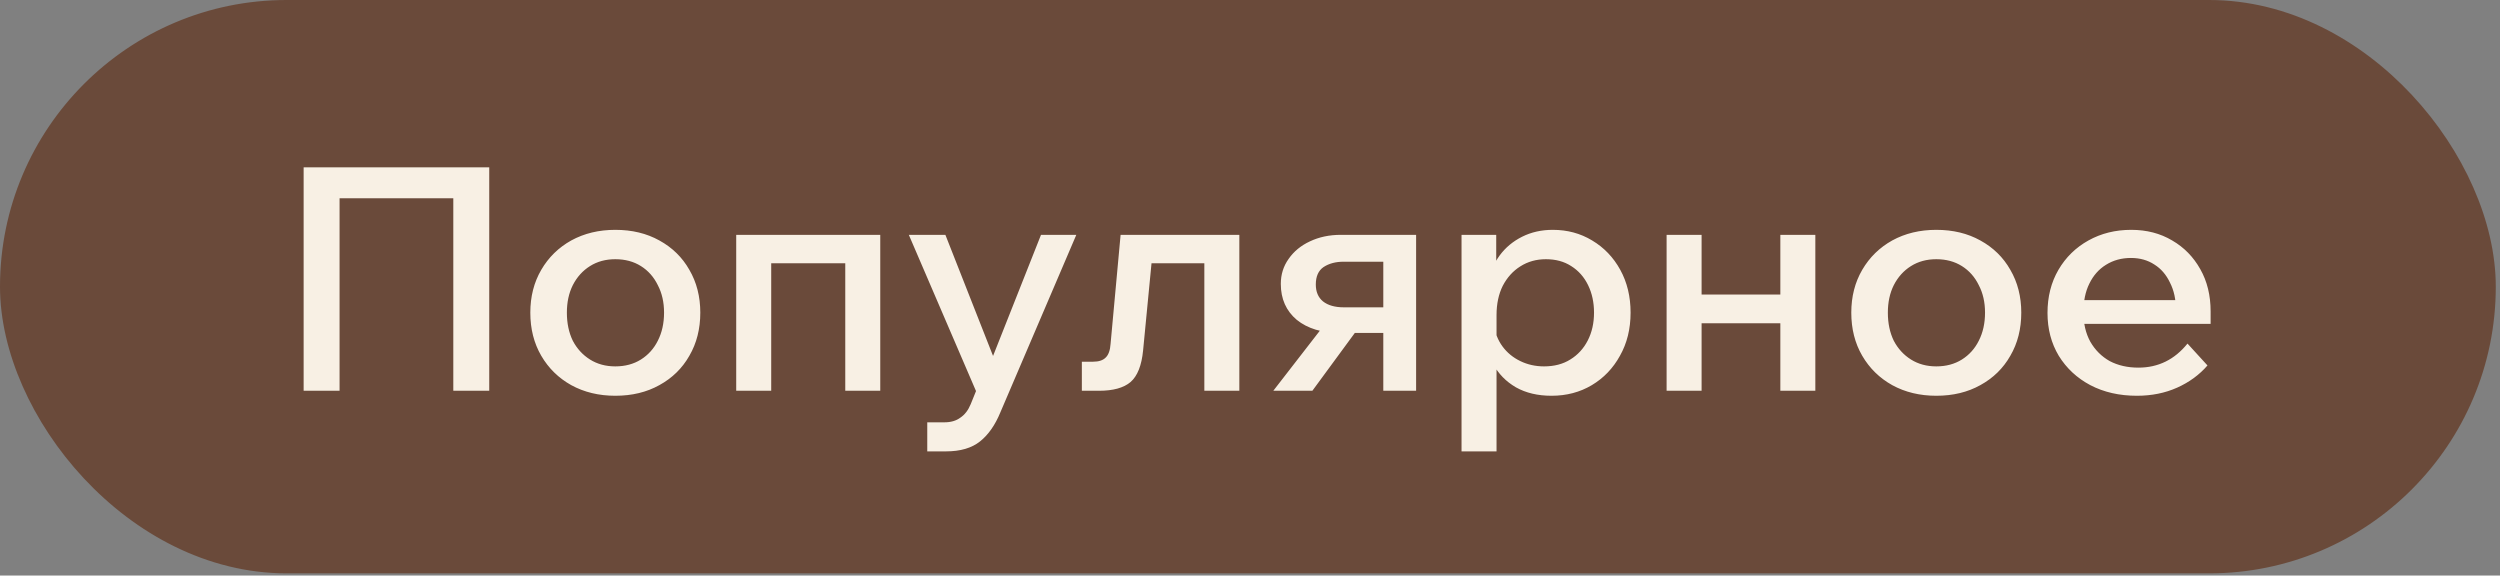
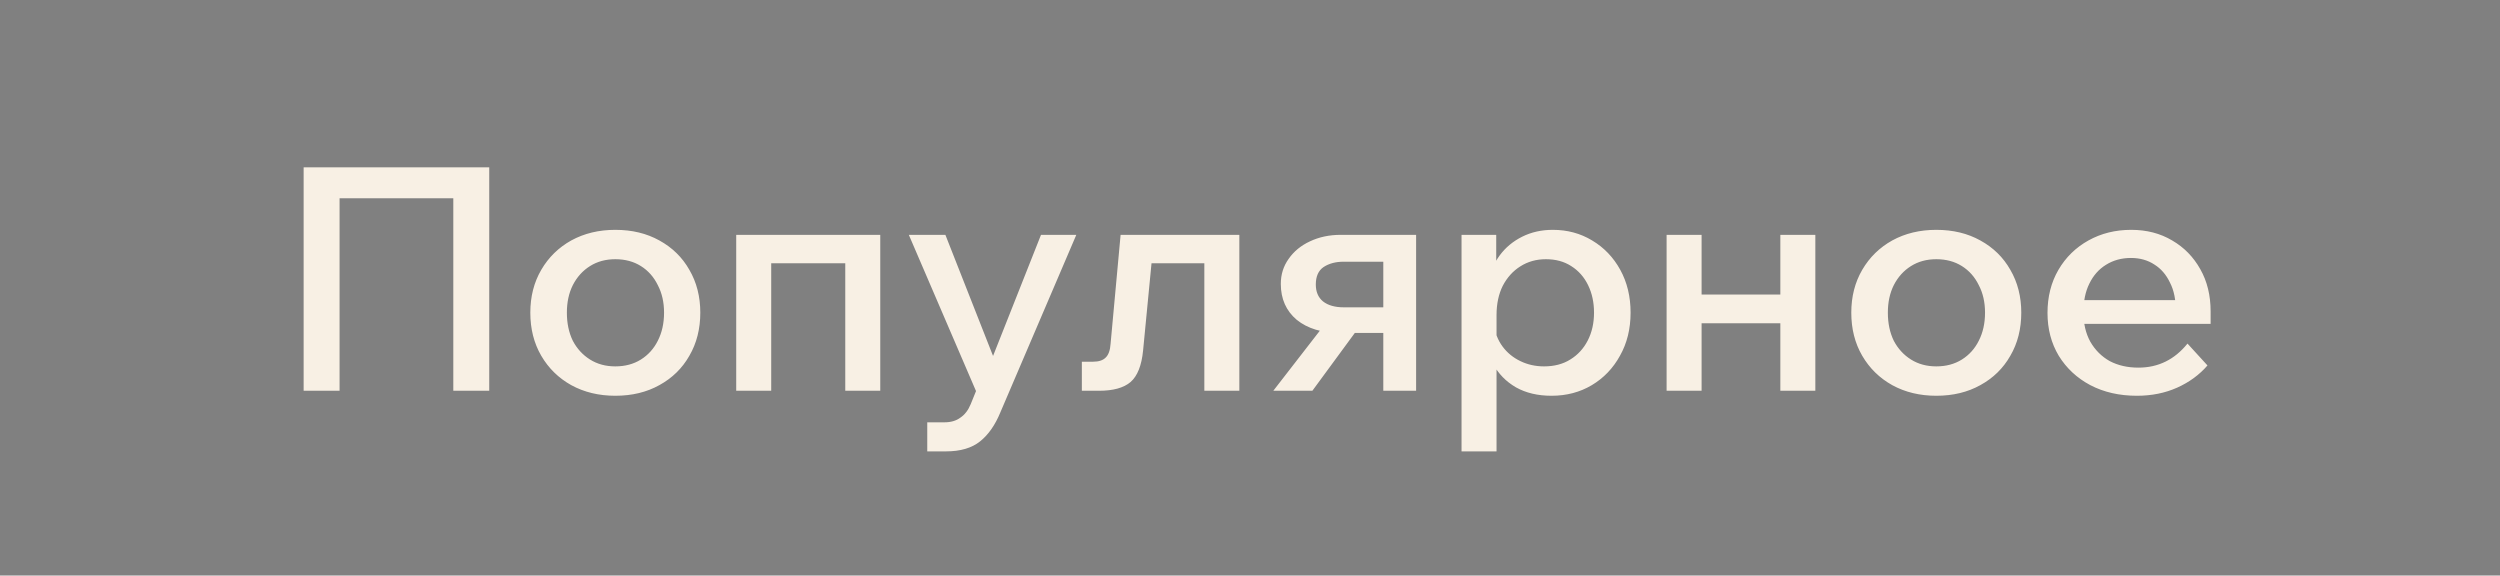
<svg xmlns="http://www.w3.org/2000/svg" width="417" height="96" viewBox="0 0 417 96" fill="none">
  <rect x="0" y="0" width="417" height="96" fill="#808080" stroke="none" />
-   <rect x="1.4" y="1.4" width="413.497" height="92.836" rx="46.418" fill="#6A4A3A" stroke="#6A4A3A" stroke-width="2.8" />
-   <path d="M50.646 65.179V27.913H81.605V65.179H75.611V29.32L78.634 33.073H53.408L56.64 29.32V65.179H50.646ZM102.633 66.013C99.888 66.013 97.439 65.422 95.284 64.241C93.165 63.059 91.497 61.426 90.281 59.341C89.065 57.257 88.457 54.859 88.457 52.149C88.457 49.473 89.065 47.093 90.281 45.008C91.497 42.923 93.165 41.29 95.284 40.109C97.439 38.928 99.888 38.337 102.633 38.337C105.413 38.337 107.863 38.928 109.982 40.109C112.137 41.29 113.804 42.923 114.986 45.008C116.202 47.093 116.81 49.473 116.81 52.149C116.81 54.859 116.202 57.257 114.986 59.341C113.804 61.426 112.137 63.059 109.982 64.241C107.863 65.422 105.413 66.013 102.633 66.013ZM102.633 61.113C104.266 61.113 105.691 60.731 106.907 59.967C108.123 59.202 109.061 58.16 109.722 56.84C110.417 55.484 110.764 53.921 110.764 52.149C110.764 50.411 110.417 48.883 109.722 47.562C109.061 46.207 108.123 45.147 106.907 44.383C105.691 43.618 104.266 43.236 102.633 43.236C101.035 43.236 99.628 43.618 98.412 44.383C97.195 45.147 96.24 46.207 95.545 47.562C94.885 48.883 94.555 50.411 94.555 52.149C94.555 53.921 94.885 55.484 95.545 56.84C96.24 58.16 97.195 59.202 98.412 59.967C99.628 60.731 101.035 61.113 102.633 61.113ZM122.8 65.179V39.171H146.827V65.179H140.99V40.109L145.16 43.914H124.155L128.638 40.109V65.179H122.8ZM173.639 39.171H179.528L166.863 68.775C165.995 70.894 164.865 72.51 163.476 73.622C162.086 74.734 160.192 75.29 157.795 75.29H154.667V70.443H157.534C158.611 70.443 159.497 70.182 160.192 69.661C160.922 69.175 161.495 68.427 161.912 67.42L162.798 65.231L151.592 39.171H157.69L166.655 61.947H164.622L173.639 39.171ZM180.453 65.179V60.332H182.329C183.267 60.332 183.962 60.106 184.414 59.654C184.9 59.202 185.178 58.42 185.248 57.309L186.916 39.171H206.721V65.179H200.884V40.109L205.053 43.914H188.01L192.44 40.109L190.668 58.455C190.425 60.957 189.73 62.712 188.583 63.719C187.437 64.692 185.682 65.179 183.319 65.179H180.453ZM230.734 65.179V39.953L234.487 43.653H224.115C222.795 43.653 221.683 43.949 220.779 44.539C219.911 45.13 219.476 46.103 219.476 47.458C219.476 48.674 219.876 49.612 220.675 50.272C221.509 50.933 222.673 51.263 224.167 51.263H233.132V55.536H223.542C220.519 55.536 218.104 54.807 216.297 53.347C214.525 51.853 213.639 49.855 213.639 47.354C213.639 45.79 214.073 44.4 214.942 43.184C215.811 41.933 216.992 40.96 218.486 40.265C220.015 39.536 221.735 39.171 223.646 39.171H236.207V65.179H230.734ZM212.388 65.179L221.353 53.608H227.399L218.903 65.179H212.388ZM249.622 75.29H243.784V39.171H249.569V47.197H248.319C248.562 45.46 249.17 43.931 250.143 42.611C251.116 41.29 252.367 40.248 253.895 39.484C255.424 38.719 257.127 38.337 259.003 38.337C261.435 38.337 263.624 38.928 265.57 40.109C267.551 41.29 269.114 42.923 270.261 45.008C271.408 47.093 271.981 49.473 271.981 52.149C271.981 54.859 271.39 57.257 270.209 59.341C269.062 61.426 267.499 63.059 265.518 64.241C263.538 65.422 261.296 66.013 258.795 66.013C256.501 66.013 254.521 65.543 252.853 64.605C251.185 63.633 249.917 62.33 249.048 60.696C248.214 59.029 247.867 57.17 248.006 55.12L249.205 54.181C249.378 55.536 249.847 56.735 250.612 57.778C251.376 58.82 252.367 59.637 253.583 60.227C254.799 60.818 256.119 61.113 257.544 61.113C259.246 61.113 260.706 60.731 261.922 59.967C263.173 59.202 264.146 58.142 264.841 56.787C265.535 55.432 265.883 53.886 265.883 52.149C265.883 50.446 265.553 48.917 264.893 47.562C264.232 46.207 263.294 45.147 262.078 44.383C260.897 43.618 259.49 43.236 257.856 43.236C256.258 43.236 254.834 43.636 253.583 44.435C252.367 45.199 251.394 46.277 250.664 47.666C249.969 49.056 249.622 50.689 249.622 52.566V75.29ZM296.961 65.179V39.171H302.798V65.179H296.961ZM277.989 65.179V39.171H283.826V65.179H277.989ZM280.751 53.921V49.126H300.296V53.921H280.751ZM322.972 66.013C320.227 66.013 317.777 65.422 315.623 64.241C313.504 63.059 311.836 61.426 310.62 59.341C309.404 57.257 308.795 54.859 308.795 52.149C308.795 49.473 309.404 47.093 310.62 45.008C311.836 42.923 313.504 41.29 315.623 40.109C317.777 38.928 320.227 38.337 322.972 38.337C325.752 38.337 328.201 38.928 330.321 40.109C332.475 41.29 334.143 42.923 335.324 45.008C336.541 47.093 337.149 49.473 337.149 52.149C337.149 54.859 336.541 57.257 335.324 59.341C334.143 61.426 332.475 63.059 330.321 64.241C328.201 65.422 325.752 66.013 322.972 66.013ZM322.972 61.113C324.605 61.113 326.03 60.731 327.246 59.967C328.462 59.202 329.4 58.16 330.06 56.84C330.755 55.484 331.103 53.921 331.103 52.149C331.103 50.411 330.755 48.883 330.06 47.562C329.4 46.207 328.462 45.147 327.246 44.383C326.03 43.618 324.605 43.236 322.972 43.236C321.374 43.236 319.967 43.618 318.75 44.383C317.534 45.147 316.579 46.207 315.884 47.562C315.224 48.883 314.894 50.411 314.894 52.149C314.894 53.921 315.224 55.484 315.884 56.84C316.579 58.16 317.534 59.202 318.75 59.967C319.967 60.731 321.374 61.113 322.972 61.113ZM364.873 57.309L368.208 60.957C366.853 62.521 365.168 63.754 363.153 64.657C361.138 65.561 358.896 66.013 356.429 66.013C353.511 66.013 350.922 65.422 348.663 64.241C346.44 63.059 344.685 61.426 343.399 59.341C342.149 57.257 341.523 54.876 341.523 52.201C341.523 49.491 342.131 47.093 343.347 45.008C344.563 42.923 346.231 41.29 348.351 40.109C350.47 38.928 352.85 38.337 355.491 38.337C358.062 38.337 360.338 38.928 362.319 40.109C364.299 41.256 365.863 42.854 367.01 44.904C368.156 46.919 368.73 49.265 368.73 51.94V52.253H362.944V51.68C362.944 49.942 362.614 48.431 361.954 47.145C361.329 45.825 360.46 44.817 359.348 44.122C358.236 43.393 356.933 43.028 355.439 43.028C353.875 43.028 352.486 43.41 351.269 44.174C350.088 44.904 349.167 45.947 348.507 47.302C347.847 48.622 347.517 50.22 347.517 52.097C347.517 53.973 347.899 55.606 348.663 56.996C349.463 58.386 350.54 59.463 351.895 60.227C353.285 60.957 354.883 61.322 356.69 61.322C359.991 61.322 362.718 59.984 364.873 57.309ZM368.73 54.025H345.588V50.064H367.896L368.73 51.992V54.025Z" fill="#F8F0E4" />
+   <path d="M50.646 65.179V27.913H81.605V65.179H75.611V29.32L78.634 33.073H53.408L56.64 29.32V65.179H50.646ZM102.633 66.013C99.888 66.013 97.439 65.422 95.284 64.241C93.165 63.059 91.497 61.426 90.281 59.341C89.065 57.257 88.457 54.859 88.457 52.149C88.457 49.473 89.065 47.093 90.281 45.008C91.497 42.923 93.165 41.29 95.284 40.109C97.439 38.928 99.888 38.337 102.633 38.337C105.413 38.337 107.863 38.928 109.982 40.109C112.137 41.29 113.804 42.923 114.986 45.008C116.202 47.093 116.81 49.473 116.81 52.149C116.81 54.859 116.202 57.257 114.986 59.341C113.804 61.426 112.137 63.059 109.982 64.241C107.863 65.422 105.413 66.013 102.633 66.013ZM102.633 61.113C104.266 61.113 105.691 60.731 106.907 59.967C108.123 59.202 109.061 58.16 109.722 56.84C110.417 55.484 110.764 53.921 110.764 52.149C110.764 50.411 110.417 48.883 109.722 47.562C109.061 46.207 108.123 45.147 106.907 44.383C105.691 43.618 104.266 43.236 102.633 43.236C101.035 43.236 99.628 43.618 98.412 44.383C97.195 45.147 96.24 46.207 95.545 47.562C94.885 48.883 94.555 50.411 94.555 52.149C94.555 53.921 94.885 55.484 95.545 56.84C96.24 58.16 97.195 59.202 98.412 59.967C99.628 60.731 101.035 61.113 102.633 61.113ZM122.8 65.179V39.171H146.827V65.179H140.99V40.109L145.16 43.914H124.155L128.638 40.109V65.179H122.8ZM173.639 39.171H179.528L166.863 68.775C165.995 70.894 164.865 72.51 163.476 73.622C162.086 74.734 160.192 75.29 157.795 75.29H154.667V70.443H157.534C158.611 70.443 159.497 70.182 160.192 69.661C160.922 69.175 161.495 68.427 161.912 67.42L162.798 65.231L151.592 39.171H157.69L166.655 61.947H164.622L173.639 39.171ZM180.453 65.179V60.332H182.329C183.267 60.332 183.962 60.106 184.414 59.654C184.9 59.202 185.178 58.42 185.248 57.309L186.916 39.171H206.721V65.179H200.884V40.109L205.053 43.914H188.01L192.44 40.109L190.668 58.455C190.425 60.957 189.73 62.712 188.583 63.719C187.437 64.692 185.682 65.179 183.319 65.179H180.453ZM230.734 65.179V39.953L234.487 43.653H224.115C222.795 43.653 221.683 43.949 220.779 44.539C219.911 45.13 219.476 46.103 219.476 47.458C219.476 48.674 219.876 49.612 220.675 50.272C221.509 50.933 222.673 51.263 224.167 51.263H233.132V55.536H223.542C220.519 55.536 218.104 54.807 216.297 53.347C214.525 51.853 213.639 49.855 213.639 47.354C213.639 45.79 214.073 44.4 214.942 43.184C215.811 41.933 216.992 40.96 218.486 40.265C220.015 39.536 221.735 39.171 223.646 39.171H236.207V65.179H230.734ZM212.388 65.179L221.353 53.608H227.399L218.903 65.179H212.388ZM249.622 75.29H243.784V39.171H249.569V47.197H248.319C248.562 45.46 249.17 43.931 250.143 42.611C251.116 41.29 252.367 40.248 253.895 39.484C255.424 38.719 257.127 38.337 259.003 38.337C261.435 38.337 263.624 38.928 265.57 40.109C267.551 41.29 269.114 42.923 270.261 45.008C271.408 47.093 271.981 49.473 271.981 52.149C271.981 54.859 271.39 57.257 270.209 59.341C269.062 61.426 267.499 63.059 265.518 64.241C263.538 65.422 261.296 66.013 258.795 66.013C256.501 66.013 254.521 65.543 252.853 64.605C251.185 63.633 249.917 62.33 249.048 60.696C248.214 59.029 247.867 57.17 248.006 55.12L249.205 54.181C249.378 55.536 249.847 56.735 250.612 57.778C251.376 58.82 252.367 59.637 253.583 60.227C254.799 60.818 256.119 61.113 257.544 61.113C259.246 61.113 260.706 60.731 261.922 59.967C263.173 59.202 264.146 58.142 264.841 56.787C265.535 55.432 265.883 53.886 265.883 52.149C265.883 50.446 265.553 48.917 264.893 47.562C264.232 46.207 263.294 45.147 262.078 44.383C260.897 43.618 259.49 43.236 257.856 43.236C256.258 43.236 254.834 43.636 253.583 44.435C252.367 45.199 251.394 46.277 250.664 47.666C249.969 49.056 249.622 50.689 249.622 52.566V75.29ZM296.961 65.179V39.171H302.798V65.179H296.961ZM277.989 65.179V39.171H283.826V65.179H277.989ZM280.751 53.921V49.126H300.296V53.921H280.751ZM322.972 66.013C320.227 66.013 317.777 65.422 315.623 64.241C313.504 63.059 311.836 61.426 310.62 59.341C309.404 57.257 308.795 54.859 308.795 52.149C308.795 49.473 309.404 47.093 310.62 45.008C311.836 42.923 313.504 41.29 315.623 40.109C317.777 38.928 320.227 38.337 322.972 38.337C325.752 38.337 328.201 38.928 330.321 40.109C332.475 41.29 334.143 42.923 335.324 45.008C336.541 47.093 337.149 49.473 337.149 52.149C337.149 54.859 336.541 57.257 335.324 59.341C334.143 61.426 332.475 63.059 330.321 64.241C328.201 65.422 325.752 66.013 322.972 66.013ZM322.972 61.113C324.605 61.113 326.03 60.731 327.246 59.967C328.462 59.202 329.4 58.16 330.06 56.84C330.755 55.484 331.103 53.921 331.103 52.149C331.103 50.411 330.755 48.883 330.06 47.562C329.4 46.207 328.462 45.147 327.246 44.383C326.03 43.618 324.605 43.236 322.972 43.236C321.374 43.236 319.967 43.618 318.75 44.383C317.534 45.147 316.579 46.207 315.884 47.562C315.224 48.883 314.894 50.411 314.894 52.149C314.894 53.921 315.224 55.484 315.884 56.84C316.579 58.16 317.534 59.202 318.75 59.967C319.967 60.731 321.374 61.113 322.972 61.113ZM364.873 57.309L368.208 60.957C366.853 62.521 365.168 63.754 363.153 64.657C361.138 65.561 358.896 66.013 356.429 66.013C353.511 66.013 350.922 65.422 348.663 64.241C346.44 63.059 344.685 61.426 343.399 59.341C342.149 57.257 341.523 54.876 341.523 52.201C341.523 49.491 342.131 47.093 343.347 45.008C344.563 42.923 346.231 41.29 348.351 40.109C350.47 38.928 352.85 38.337 355.491 38.337C358.062 38.337 360.338 38.928 362.319 40.109C364.299 41.256 365.863 42.854 367.01 44.904C368.156 46.919 368.73 49.265 368.73 51.94V52.253H362.944C362.944 49.942 362.614 48.431 361.954 47.145C361.329 45.825 360.46 44.817 359.348 44.122C358.236 43.393 356.933 43.028 355.439 43.028C353.875 43.028 352.486 43.41 351.269 44.174C350.088 44.904 349.167 45.947 348.507 47.302C347.847 48.622 347.517 50.22 347.517 52.097C347.517 53.973 347.899 55.606 348.663 56.996C349.463 58.386 350.54 59.463 351.895 60.227C353.285 60.957 354.883 61.322 356.69 61.322C359.991 61.322 362.718 59.984 364.873 57.309ZM368.73 54.025H345.588V50.064H367.896L368.73 51.992V54.025Z" fill="#F8F0E4" />
</svg>